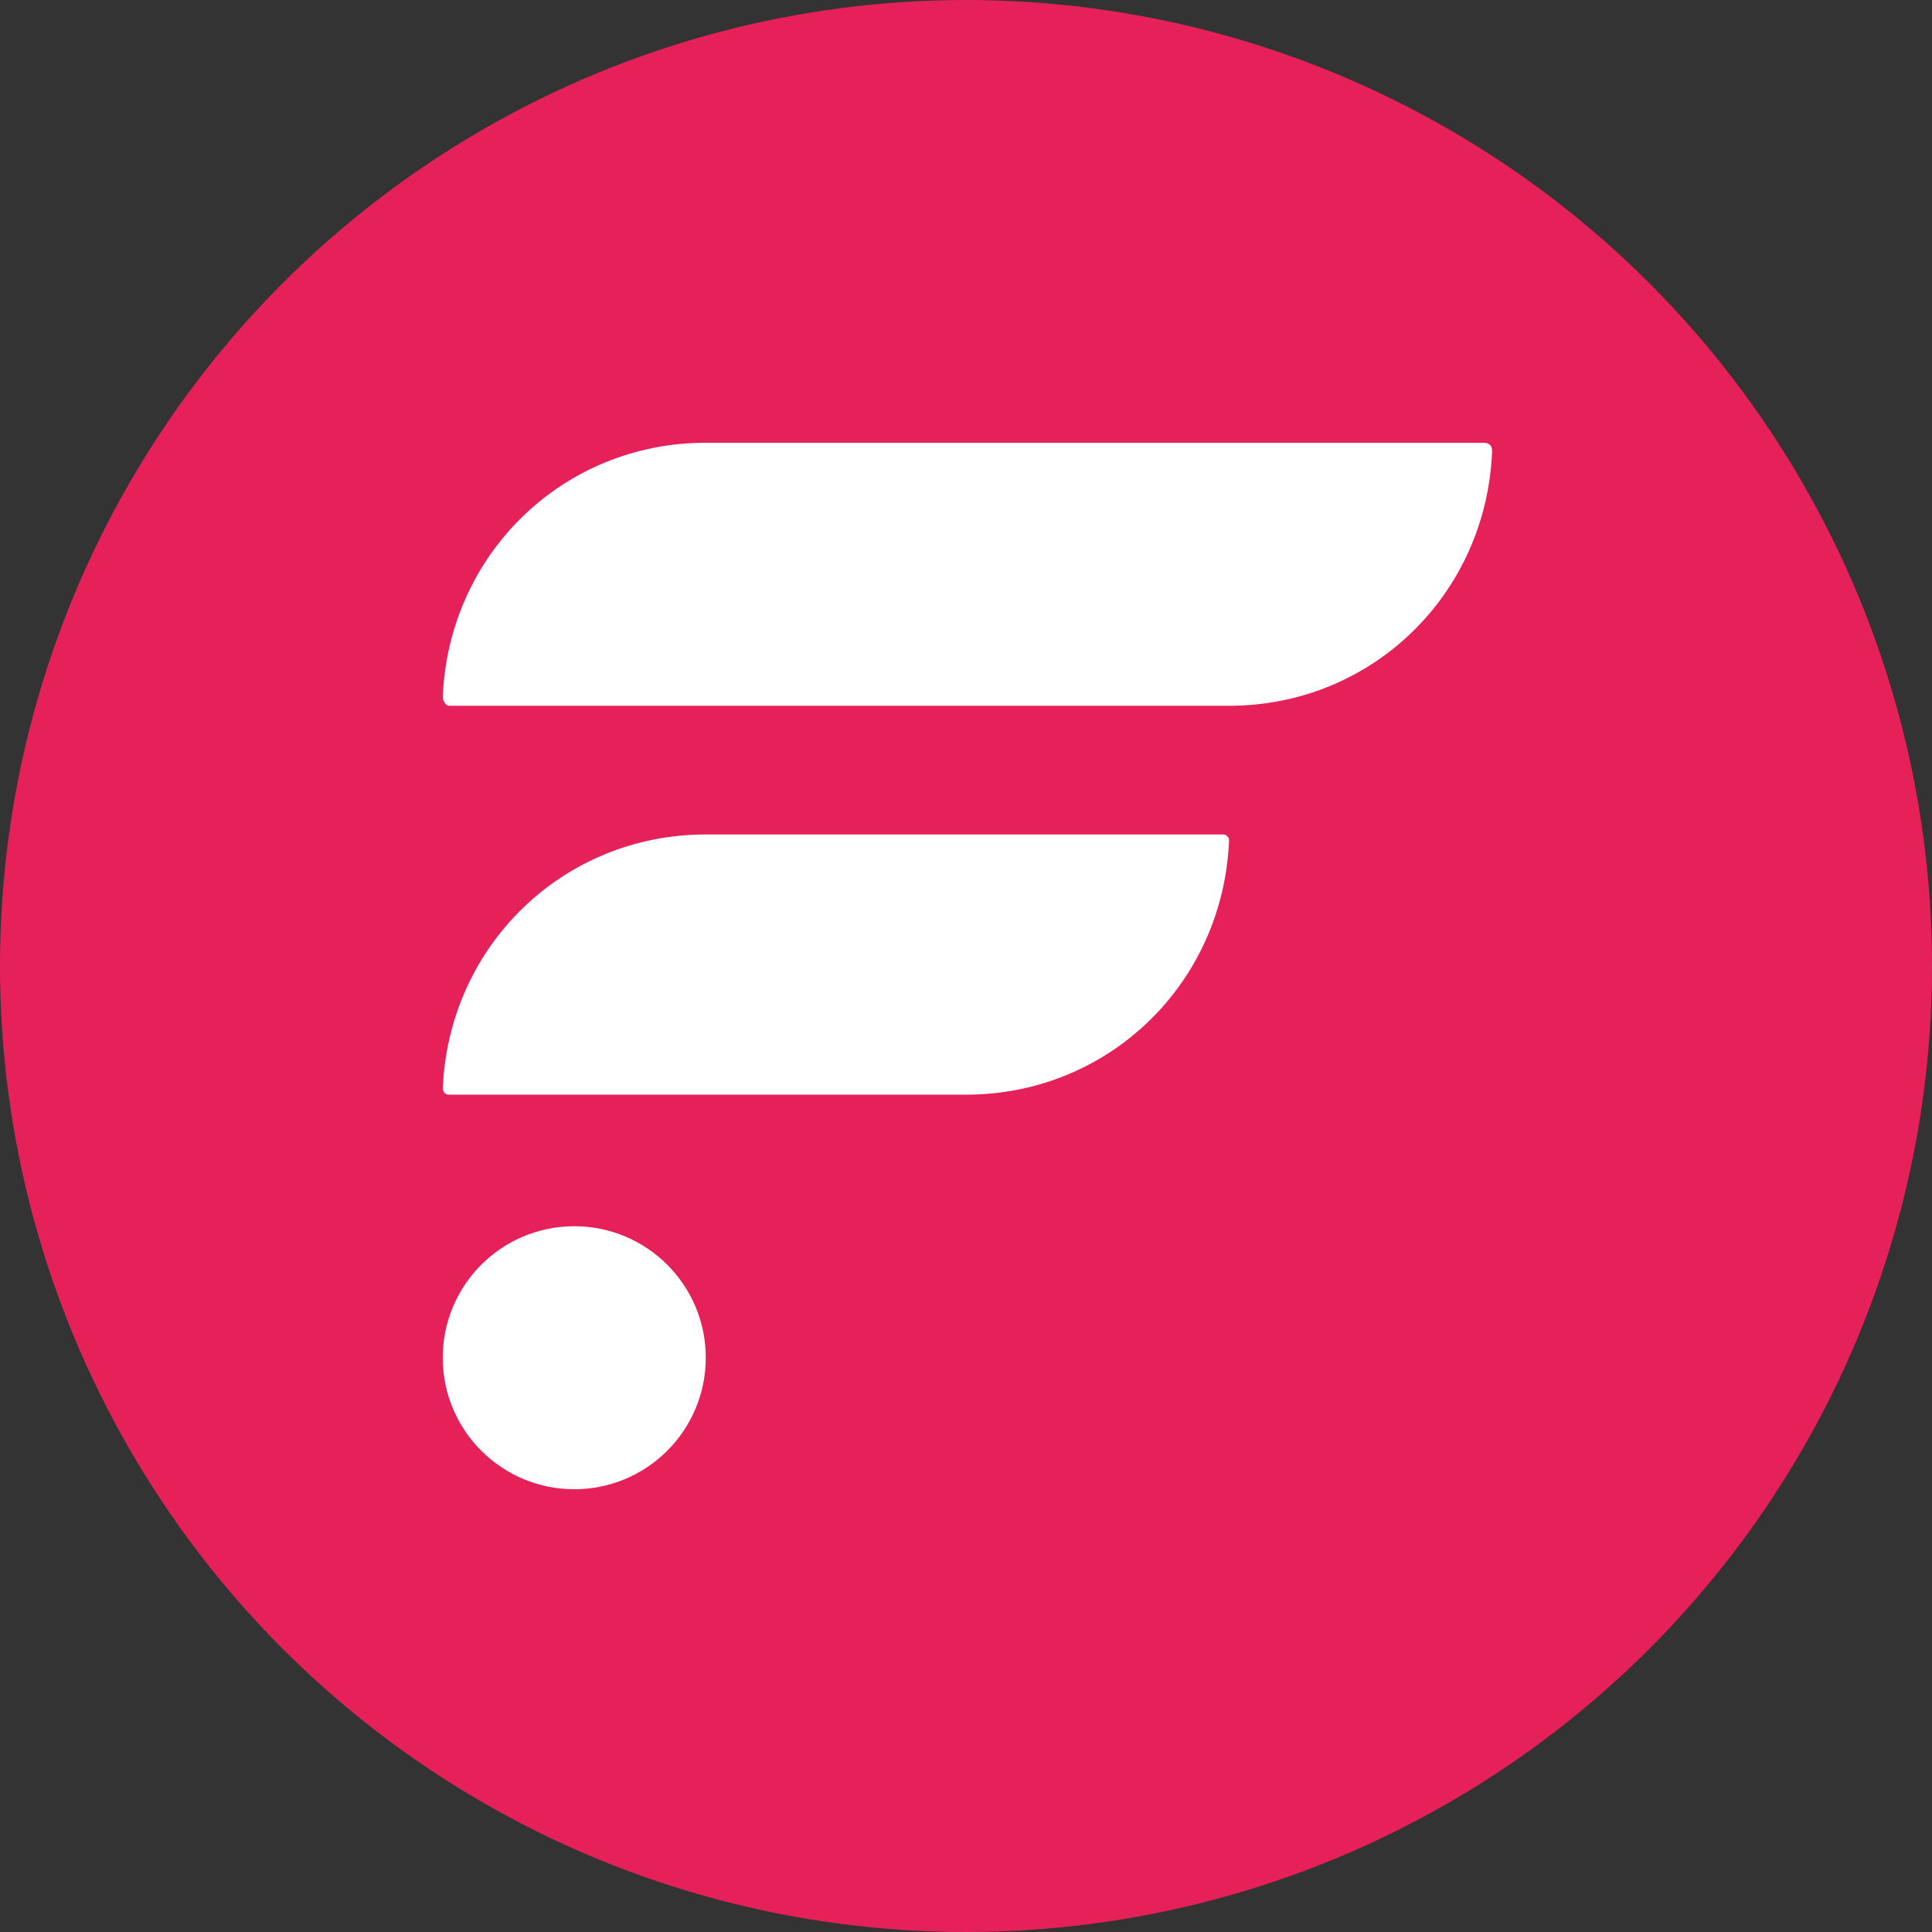
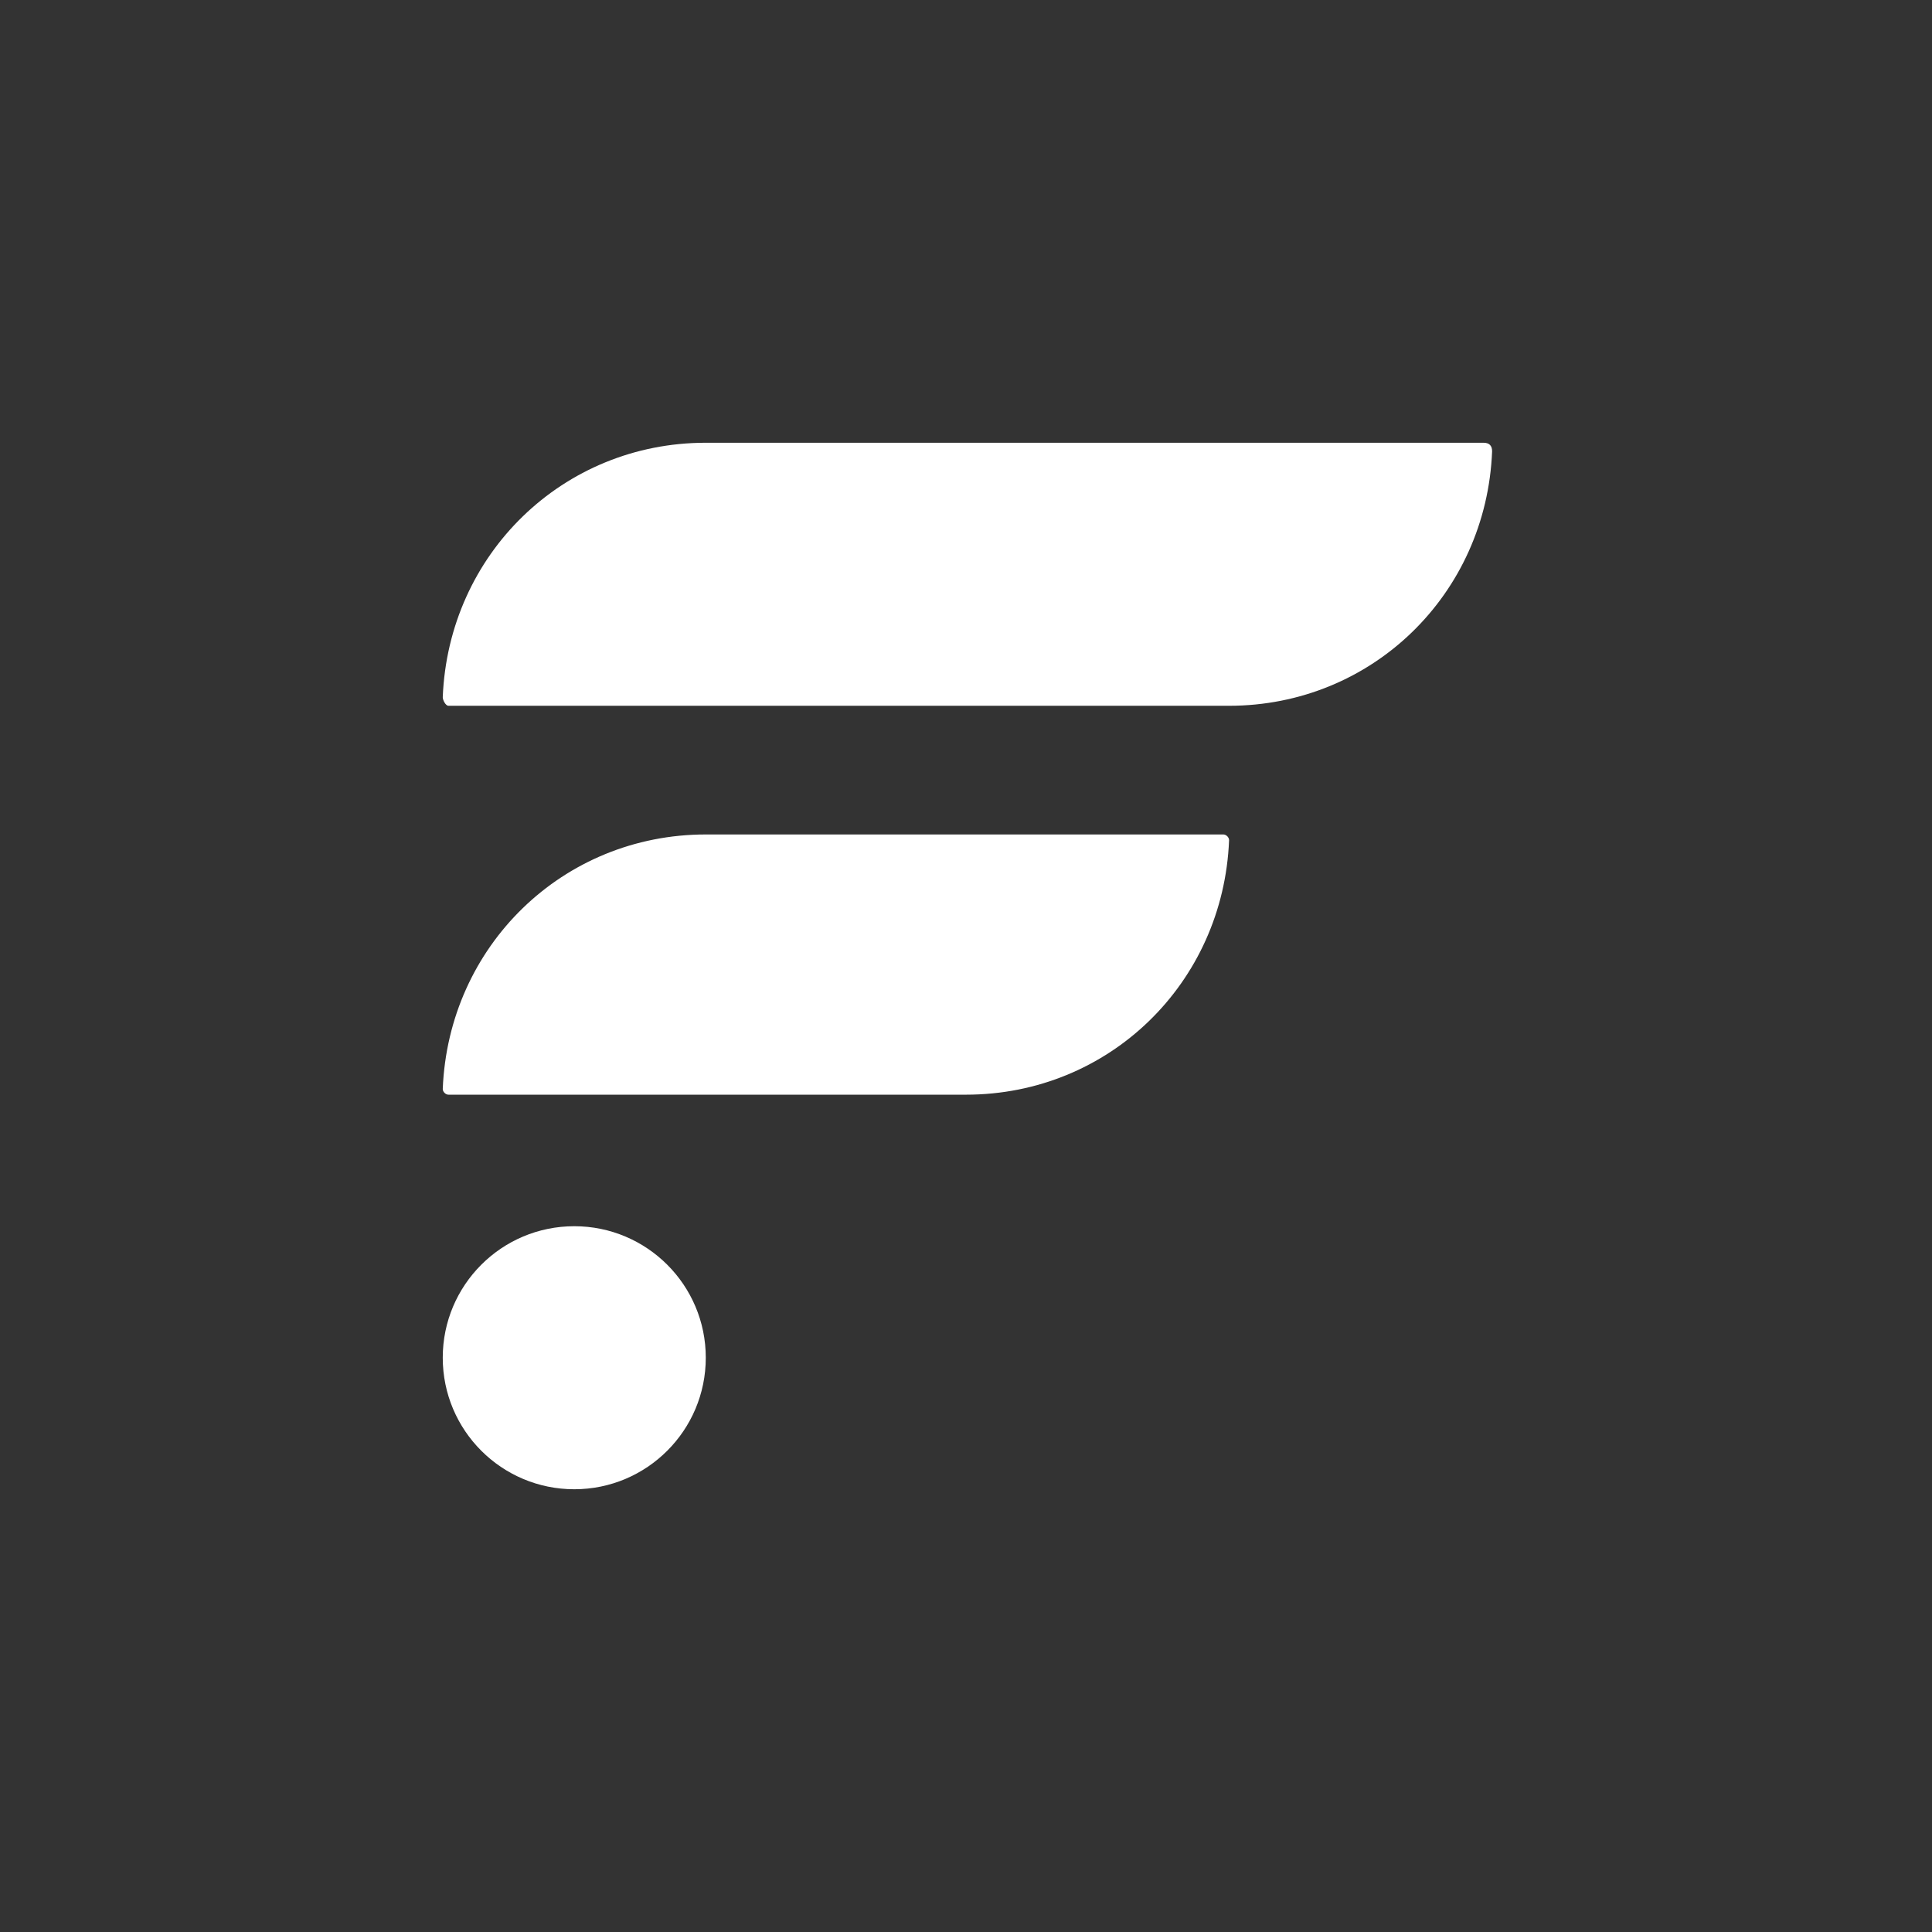
<svg xmlns="http://www.w3.org/2000/svg" width="48" height="48" viewBox="0 0 48 48" fill="none">
  <rect x="0" y="0" width="48" height="48" fill="#333333" stroke="none" />
-   <circle cx="24" cy="24" r="24" fill="#E62058" />
-   <path d="M14.268 30.465C16.072 30.465 17.535 31.928 17.535 33.732C17.535 35.537 16.072 37 14.268 37C12.463 37 11 35.537 11 33.732C11 31.928 12.463 30.465 14.268 30.465ZM30.394 20.732C30.465 20.732 30.536 20.803 30.536 20.874C30.394 24.426 27.552 27.197 24 27.197H11.142C11.071 27.197 11 27.126 11 27.055C11.142 23.503 13.983 20.733 17.535 20.732H30.394ZM36.858 11C37 11 37.071 11.071 37.071 11.213C36.929 14.765 34.087 17.535 30.535 17.535H11.142C11.071 17.535 11 17.393 11 17.322C11.142 13.771 13.983 11 17.535 11H36.858Z" fill="white" />
+   <path d="M14.268 30.465C16.072 30.465 17.535 31.928 17.535 33.732C17.535 35.537 16.072 37 14.268 37C12.463 37 11 35.537 11 33.732C11 31.928 12.463 30.465 14.268 30.465ZM30.394 20.732C30.465 20.732 30.536 20.803 30.536 20.874C30.394 24.426 27.552 27.197 24 27.197H11.142C11.071 27.197 11 27.126 11 27.055C11.142 23.503 13.983 20.733 17.535 20.732H30.394ZM36.858 11C37 11 37.071 11.071 37.071 11.213C36.929 14.765 34.087 17.535 30.535 17.535H11.142C11.071 17.535 11 17.393 11 17.322C11.142 13.771 13.983 11 17.535 11Z" fill="white" />
</svg>